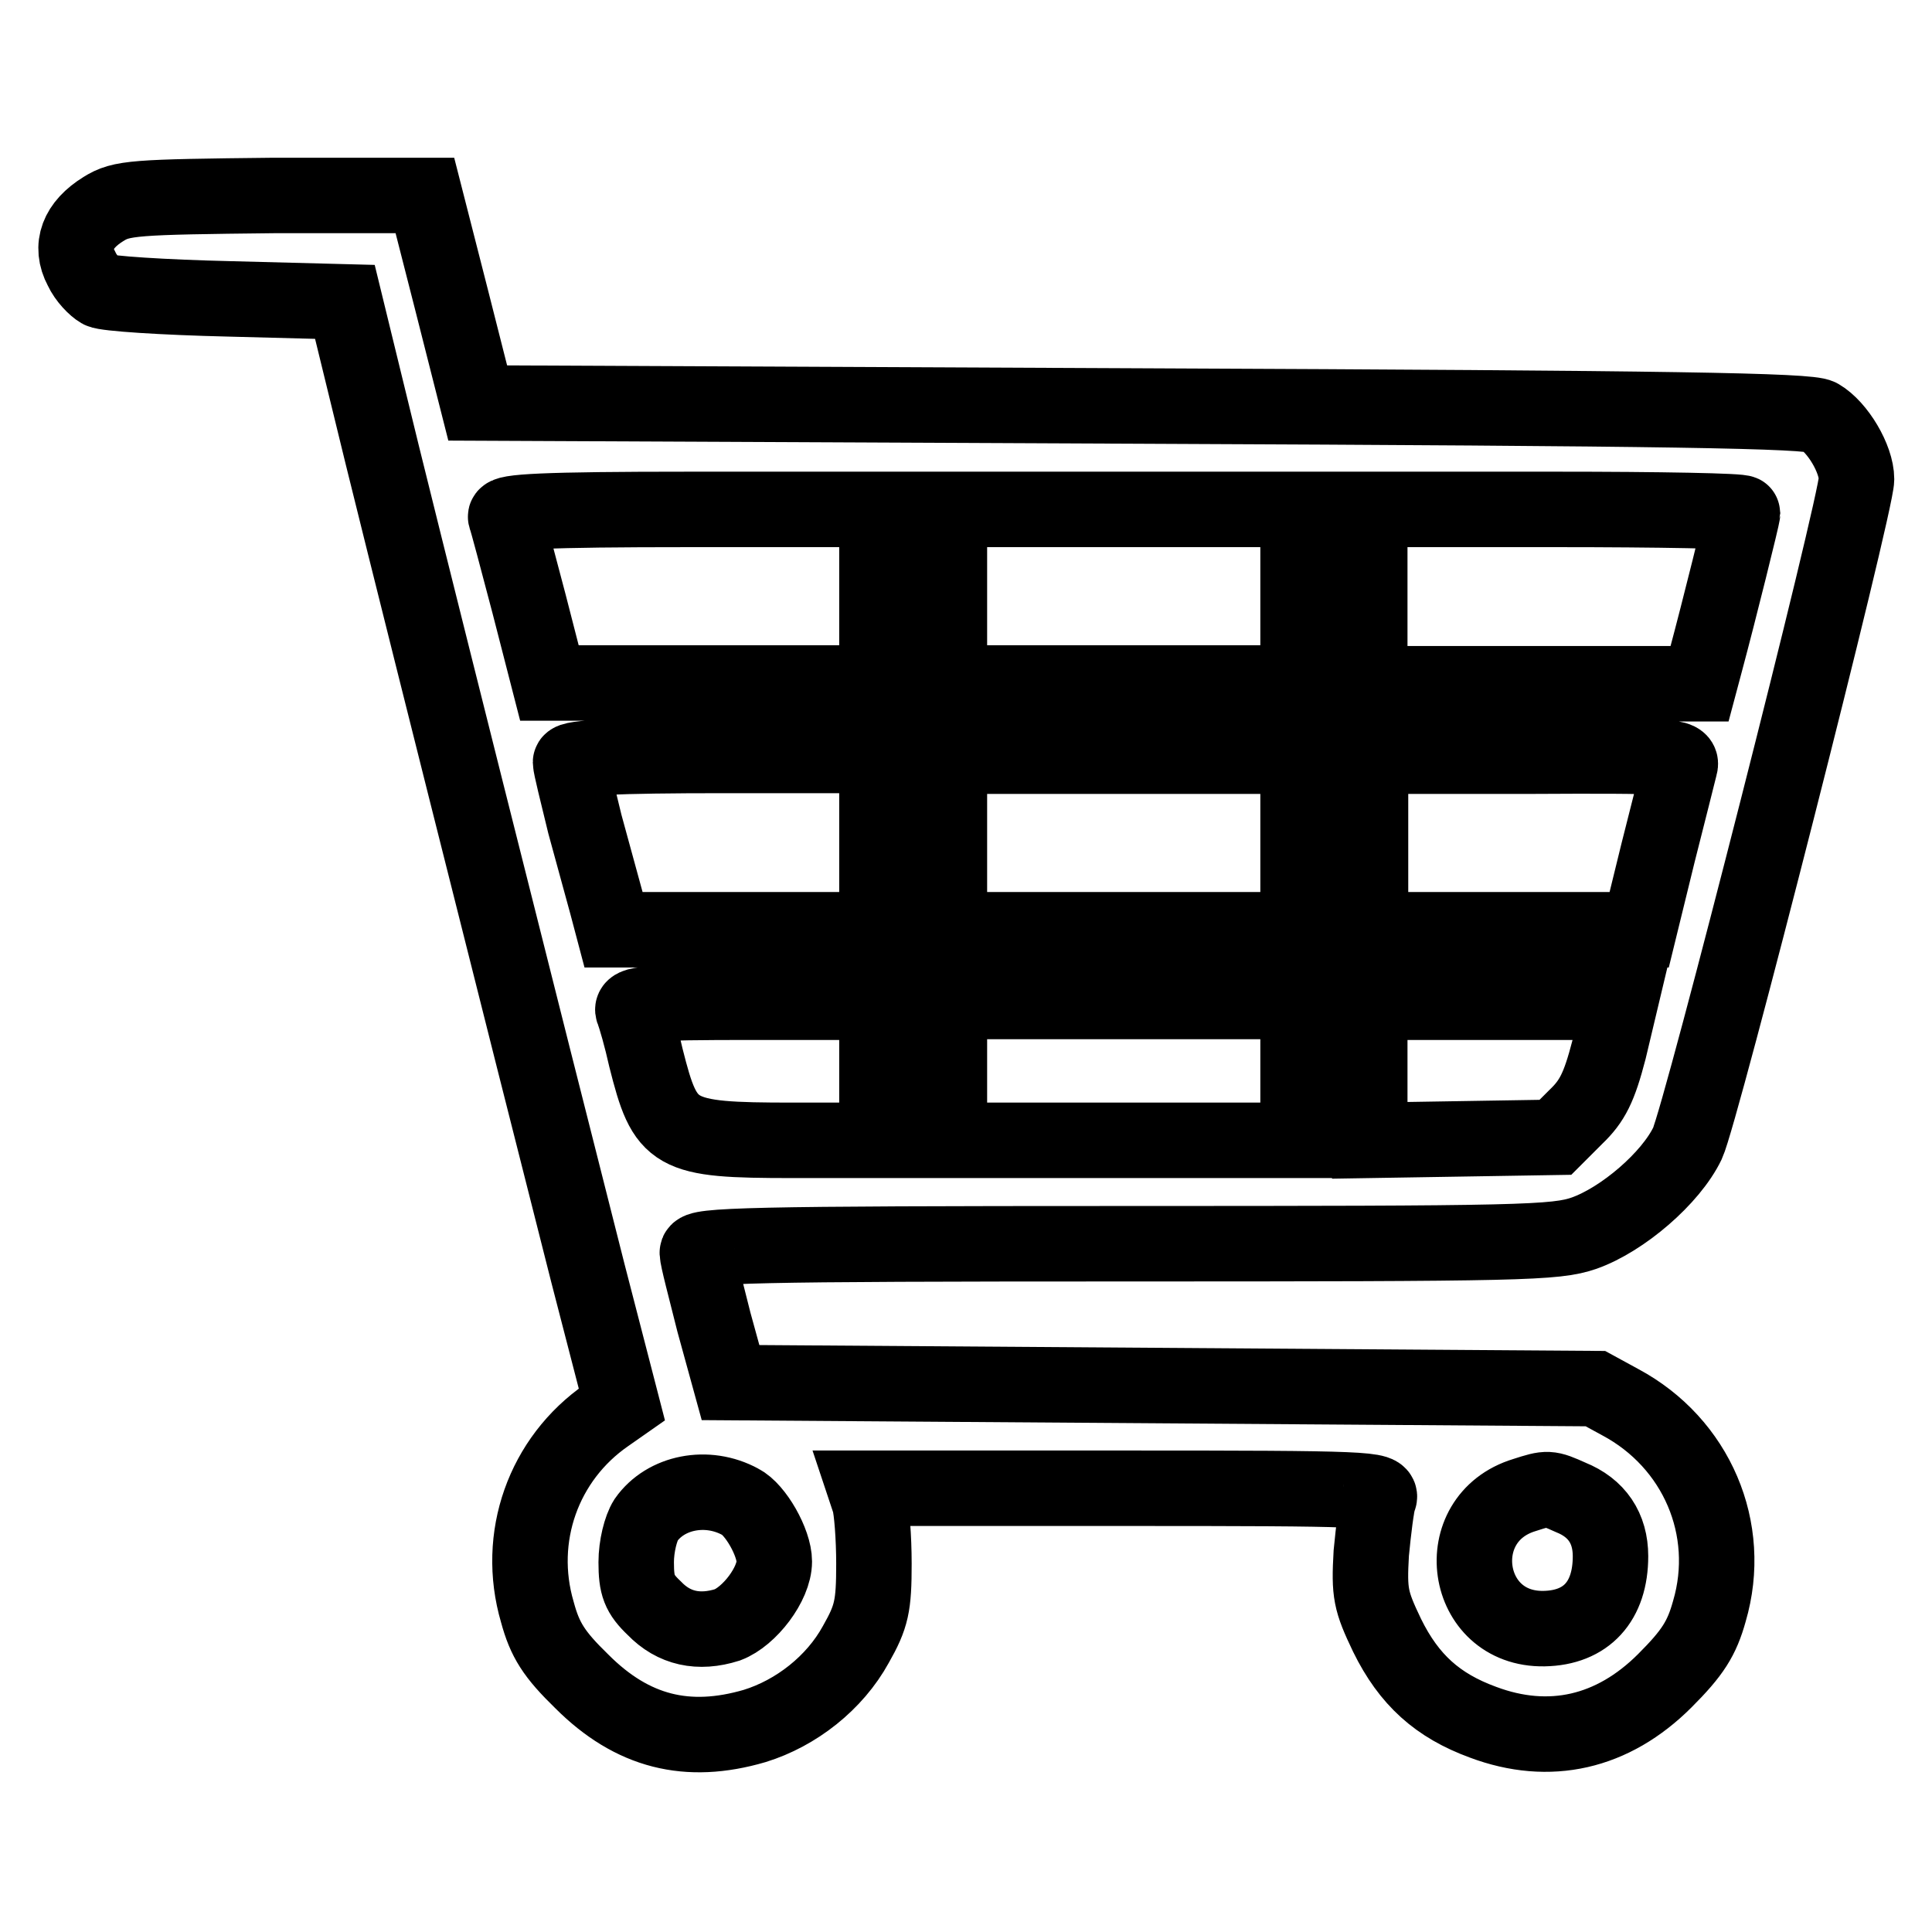
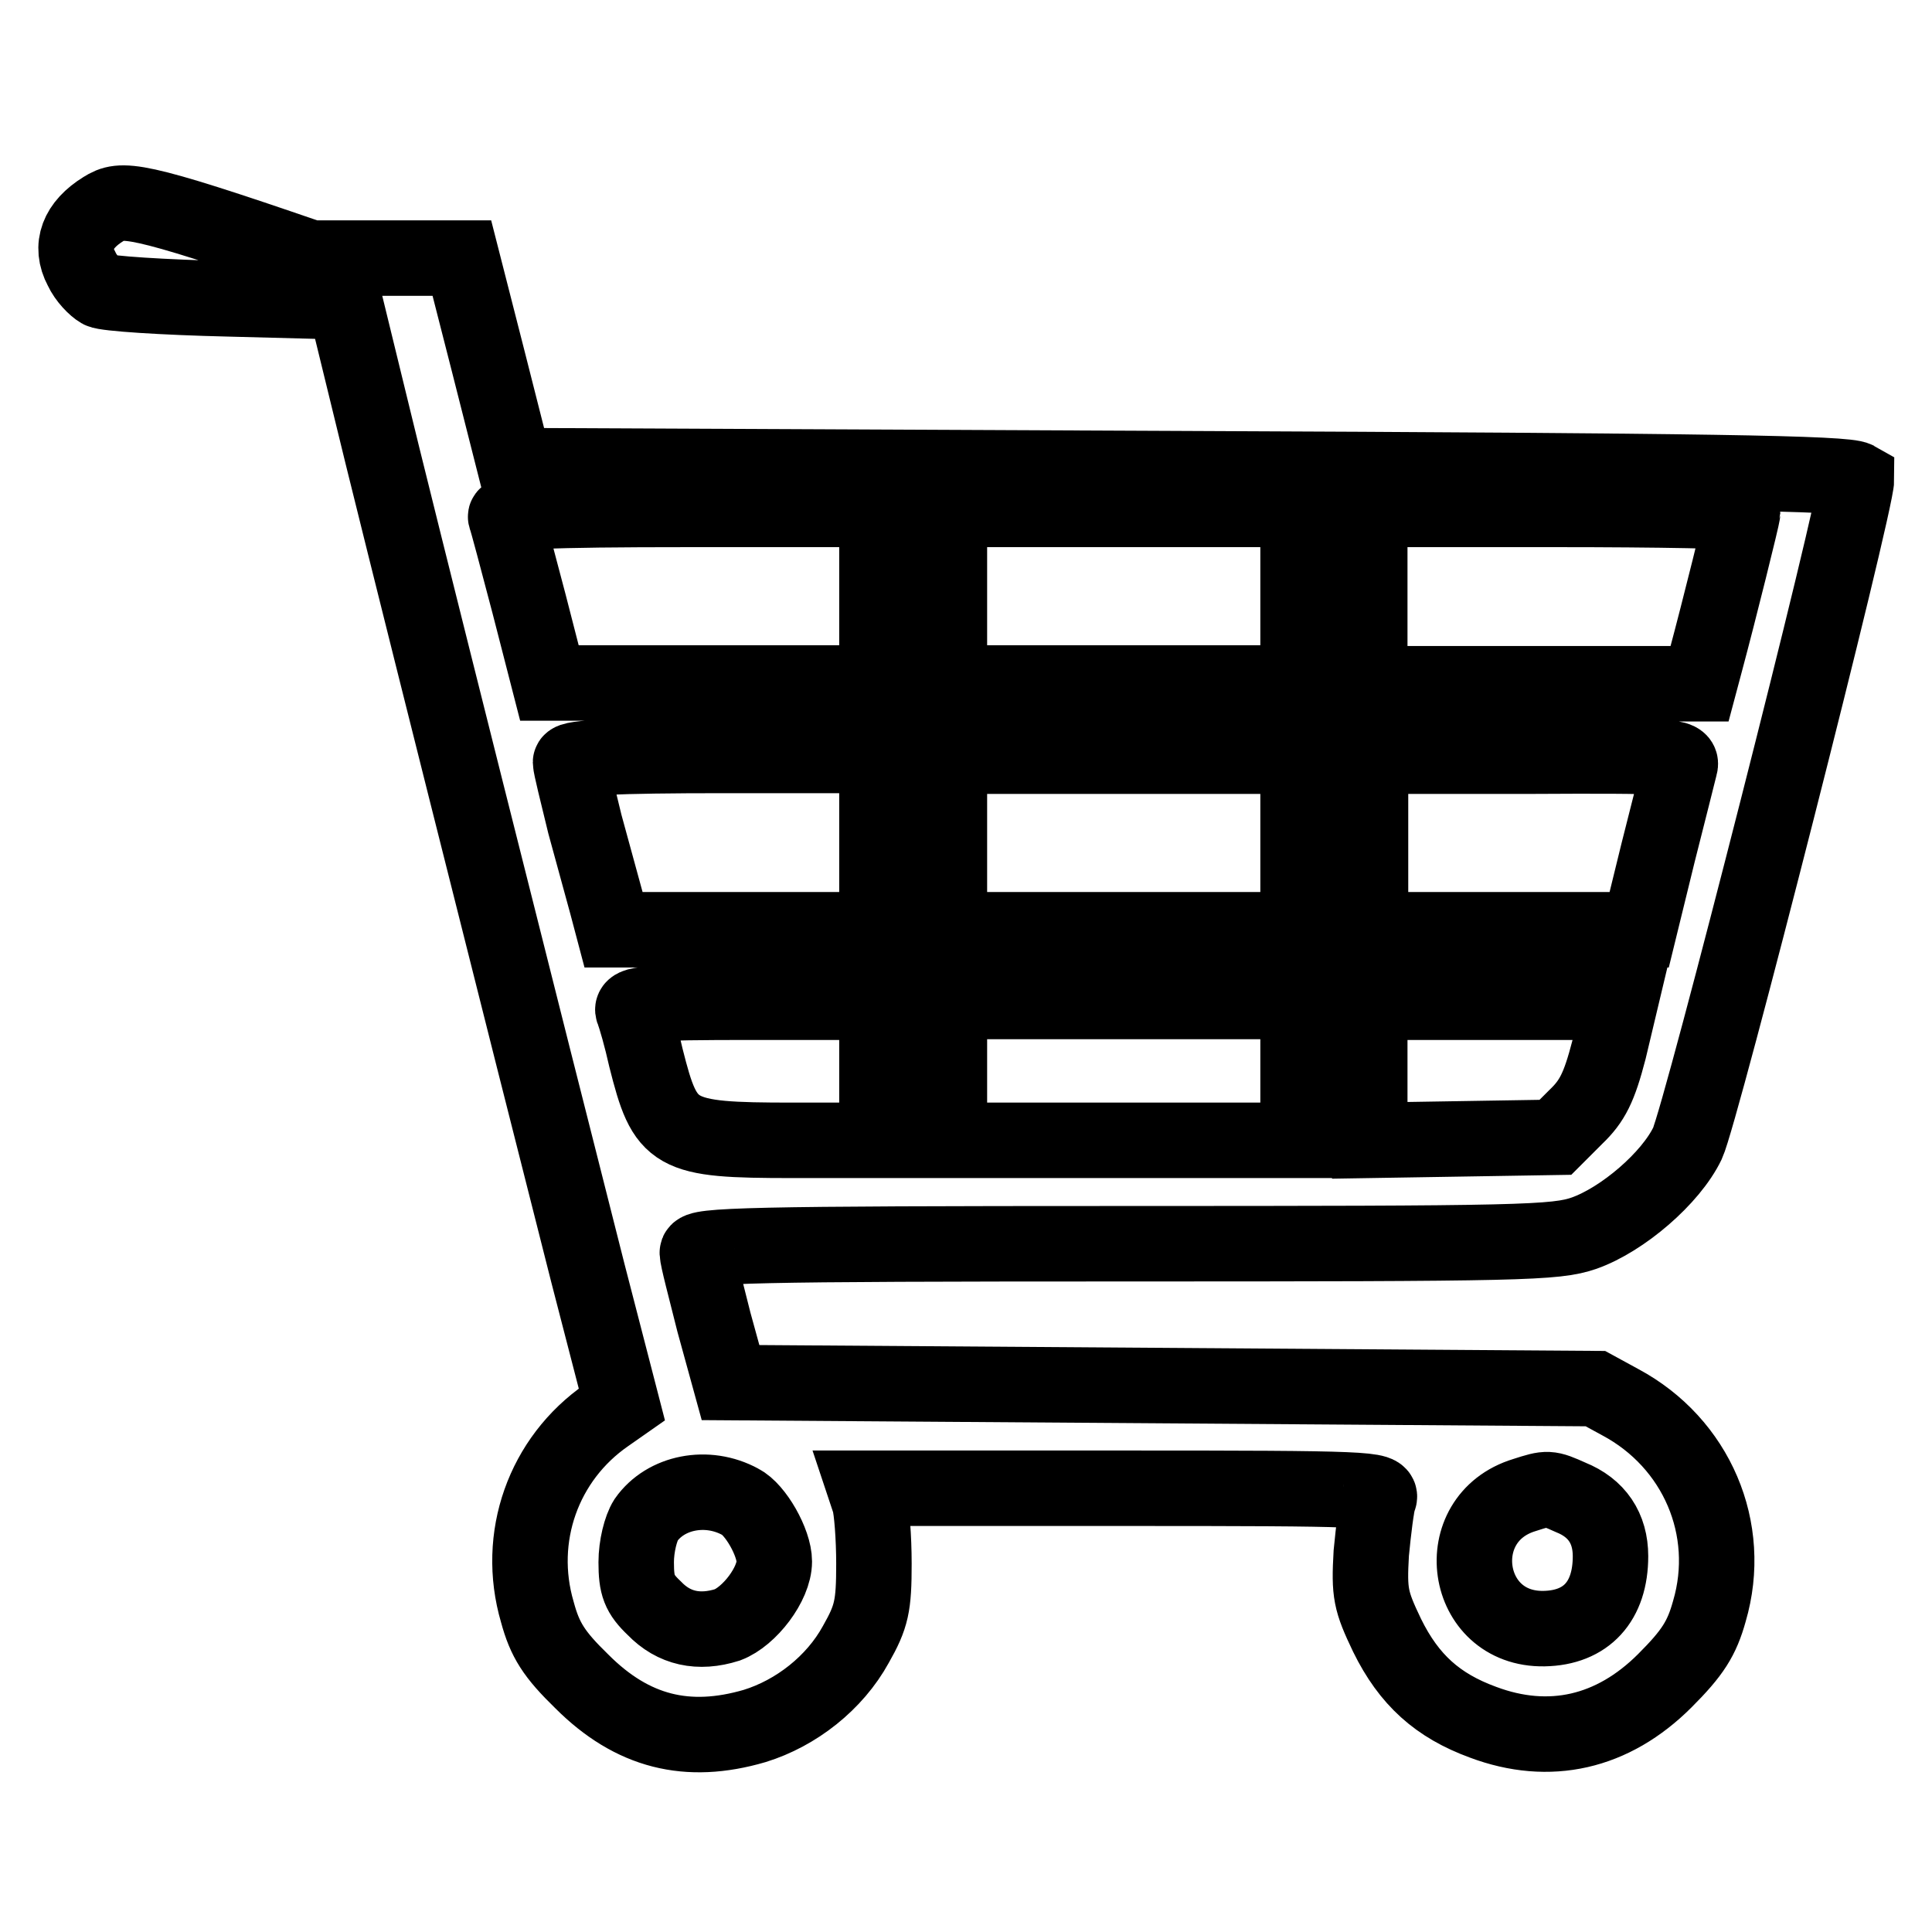
<svg xmlns="http://www.w3.org/2000/svg" version="1.1" x="0px" y="0px" viewBox="0 0 256 256" enable-background="new 0 0 256 256" xml:space="preserve">
  <g>
    <g>
      <g>
-         <path stroke-width="10" fill-opacity="0" stroke="#000000" d="M13.7,27.7c-3.4,2.1-4.5,4.9-2.9,7.9c0.6,1.3,1.8,2.5,2.5,2.9s8.4,0.9,17,1.1L45.7,40l3.1,12.7c3.2,13.4,21.6,86.5,29.1,116l4.5,17.4l-2,1.4c-8.4,5.8-12.1,16.2-9.2,26.1c1,3.7,2.2,5.6,5.9,9.2c6.7,6.7,14,8.5,22.9,5.9c5.5-1.7,10.6-5.7,13.4-10.8c2.1-3.7,2.4-5.1,2.4-10.7c0-3.5-0.3-7.2-0.6-8.2l-0.6-1.8h34.3c32.5,0,34.4,0.1,33.8,1.4c-0.3,0.8-0.7,4.1-1,7.2c-0.3,5.3-0.1,6.3,2.1,10.9c2.9,5.9,6.7,9.3,12.7,11.5c8.8,3.3,17.2,1.4,24.1-5.5c3.7-3.7,4.9-5.6,5.9-9.2c3.2-10.9-1.7-22.3-11.8-27.7l-3.3-1.8l-57.3-0.4l-57.3-0.4l-2.2-8c-1.1-4.4-2.2-8.5-2.2-9.2c-0.1-1,6.7-1.2,56.7-1.2c52.8,0,57-0.1,60.8-1.4c5.1-1.8,11.5-7.3,13.7-11.9c1.8-3.8,22.4-84.7,22.4-88c0-2.7-2.5-6.9-4.9-8.3c-1.4-0.8-19.2-1.1-89.8-1.4l-88-0.4l-3.5-13.8l-3.5-13.7h-20C17.7,26.1,16.1,26.2,13.7,27.7z M116.2,79v11.5H94.5H72.8L70.1,80c-1.5-5.7-2.9-11-3.1-11.5c-0.2-0.7,4.9-1,24.4-1h24.8L116.2,79L116.2,79z M172,79v11.5h-23.1h-23.1V79V67.5h23.1H172V79z M230.9,68c0,0.4-3.1,12.9-4.9,19.6l-0.8,3h-21.8h-21.9V79V67.5h24.7C219.8,67.5,230.9,67.7,230.9,68z M116.2,111.7v11.5H98.7H81.3l-0.9-3.4c-0.5-1.8-1.8-6.6-2.9-10.6c-1-4.1-1.9-7.7-1.9-8.2c0-0.6,5.9-0.9,20.3-0.9h20.3L116.2,111.7L116.2,111.7z M172,111.7v11.5h-23.1h-23.1v-11.5v-11.5h23.1H172V111.7z M222.6,101.5c-0.2,0.8-1.5,6-2.9,11.5l-2.5,10.2h-17.8h-17.8v-11.5v-11.5h20.8C221.6,100.1,223,100.2,222.6,101.5z M116.2,141.9v9.2H105c-15.9,0-16.8-0.6-19.4-10.9c-0.6-2.7-1.4-5.5-1.7-6.2c-0.4-1,1.5-1.2,15.9-1.2h16.4V141.9z M172,141.9v9.2h-23.1h-23.1v-9.2v-9.2h23.1H172V141.9z M213.2,139.1c-1.3,5-2.2,6.8-4.4,8.9l-2.7,2.7l-12.3,0.2l-12.3,0.2V142v-9.2h16.6h16.6L213.2,139.1z M98.1,199c2,1,4.5,5.4,4.5,7.9c0,3-3.3,7.3-6.2,8.4c-3.8,1.2-7.1,0.5-9.7-2.2c-2-1.9-2.4-3-2.4-6.1c0-2.1,0.6-4.5,1.3-5.6C88.2,197.7,93.7,196.6,98.1,199z M208.1,198.4c3.5,1.4,5.3,4.1,5.3,7.8c0,6-3.2,9.5-8.8,9.6c-10.7,0.2-12.8-14.6-2.6-17.7C205.1,197.1,205.2,197.1,208.1,198.4z" />
+         <path stroke-width="10" fill-opacity="0" stroke="#000000" d="M13.7,27.7c-3.4,2.1-4.5,4.9-2.9,7.9c0.6,1.3,1.8,2.5,2.5,2.9s8.4,0.9,17,1.1L45.7,40l3.1,12.7c3.2,13.4,21.6,86.5,29.1,116l4.5,17.4l-2,1.4c-8.4,5.8-12.1,16.2-9.2,26.1c1,3.7,2.2,5.6,5.9,9.2c6.7,6.7,14,8.5,22.9,5.9c5.5-1.7,10.6-5.7,13.4-10.8c2.1-3.7,2.4-5.1,2.4-10.7c0-3.5-0.3-7.2-0.6-8.2l-0.6-1.8h34.3c32.5,0,34.4,0.1,33.8,1.4c-0.3,0.8-0.7,4.1-1,7.2c-0.3,5.3-0.1,6.3,2.1,10.9c2.9,5.9,6.7,9.3,12.7,11.5c8.8,3.3,17.2,1.4,24.1-5.5c3.7-3.7,4.9-5.6,5.9-9.2c3.2-10.9-1.7-22.3-11.8-27.7l-3.3-1.8l-57.3-0.4l-57.3-0.4l-2.2-8c-1.1-4.4-2.2-8.5-2.2-9.2c-0.1-1,6.7-1.2,56.7-1.2c52.8,0,57-0.1,60.8-1.4c5.1-1.8,11.5-7.3,13.7-11.9c1.8-3.8,22.4-84.7,22.4-88c-1.4-0.8-19.2-1.1-89.8-1.4l-88-0.4l-3.5-13.8l-3.5-13.7h-20C17.7,26.1,16.1,26.2,13.7,27.7z M116.2,79v11.5H94.5H72.8L70.1,80c-1.5-5.7-2.9-11-3.1-11.5c-0.2-0.7,4.9-1,24.4-1h24.8L116.2,79L116.2,79z M172,79v11.5h-23.1h-23.1V79V67.5h23.1H172V79z M230.9,68c0,0.4-3.1,12.9-4.9,19.6l-0.8,3h-21.8h-21.9V79V67.5h24.7C219.8,67.5,230.9,67.7,230.9,68z M116.2,111.7v11.5H98.7H81.3l-0.9-3.4c-0.5-1.8-1.8-6.6-2.9-10.6c-1-4.1-1.9-7.7-1.9-8.2c0-0.6,5.9-0.9,20.3-0.9h20.3L116.2,111.7L116.2,111.7z M172,111.7v11.5h-23.1h-23.1v-11.5v-11.5h23.1H172V111.7z M222.6,101.5c-0.2,0.8-1.5,6-2.9,11.5l-2.5,10.2h-17.8h-17.8v-11.5v-11.5h20.8C221.6,100.1,223,100.2,222.6,101.5z M116.2,141.9v9.2H105c-15.9,0-16.8-0.6-19.4-10.9c-0.6-2.7-1.4-5.5-1.7-6.2c-0.4-1,1.5-1.2,15.9-1.2h16.4V141.9z M172,141.9v9.2h-23.1h-23.1v-9.2v-9.2h23.1H172V141.9z M213.2,139.1c-1.3,5-2.2,6.8-4.4,8.9l-2.7,2.7l-12.3,0.2l-12.3,0.2V142v-9.2h16.6h16.6L213.2,139.1z M98.1,199c2,1,4.5,5.4,4.5,7.9c0,3-3.3,7.3-6.2,8.4c-3.8,1.2-7.1,0.5-9.7-2.2c-2-1.9-2.4-3-2.4-6.1c0-2.1,0.6-4.5,1.3-5.6C88.2,197.7,93.7,196.6,98.1,199z M208.1,198.4c3.5,1.4,5.3,4.1,5.3,7.8c0,6-3.2,9.5-8.8,9.6c-10.7,0.2-12.8-14.6-2.6-17.7C205.1,197.1,205.2,197.1,208.1,198.4z" />
      </g>
    </g>
  </g>
</svg>